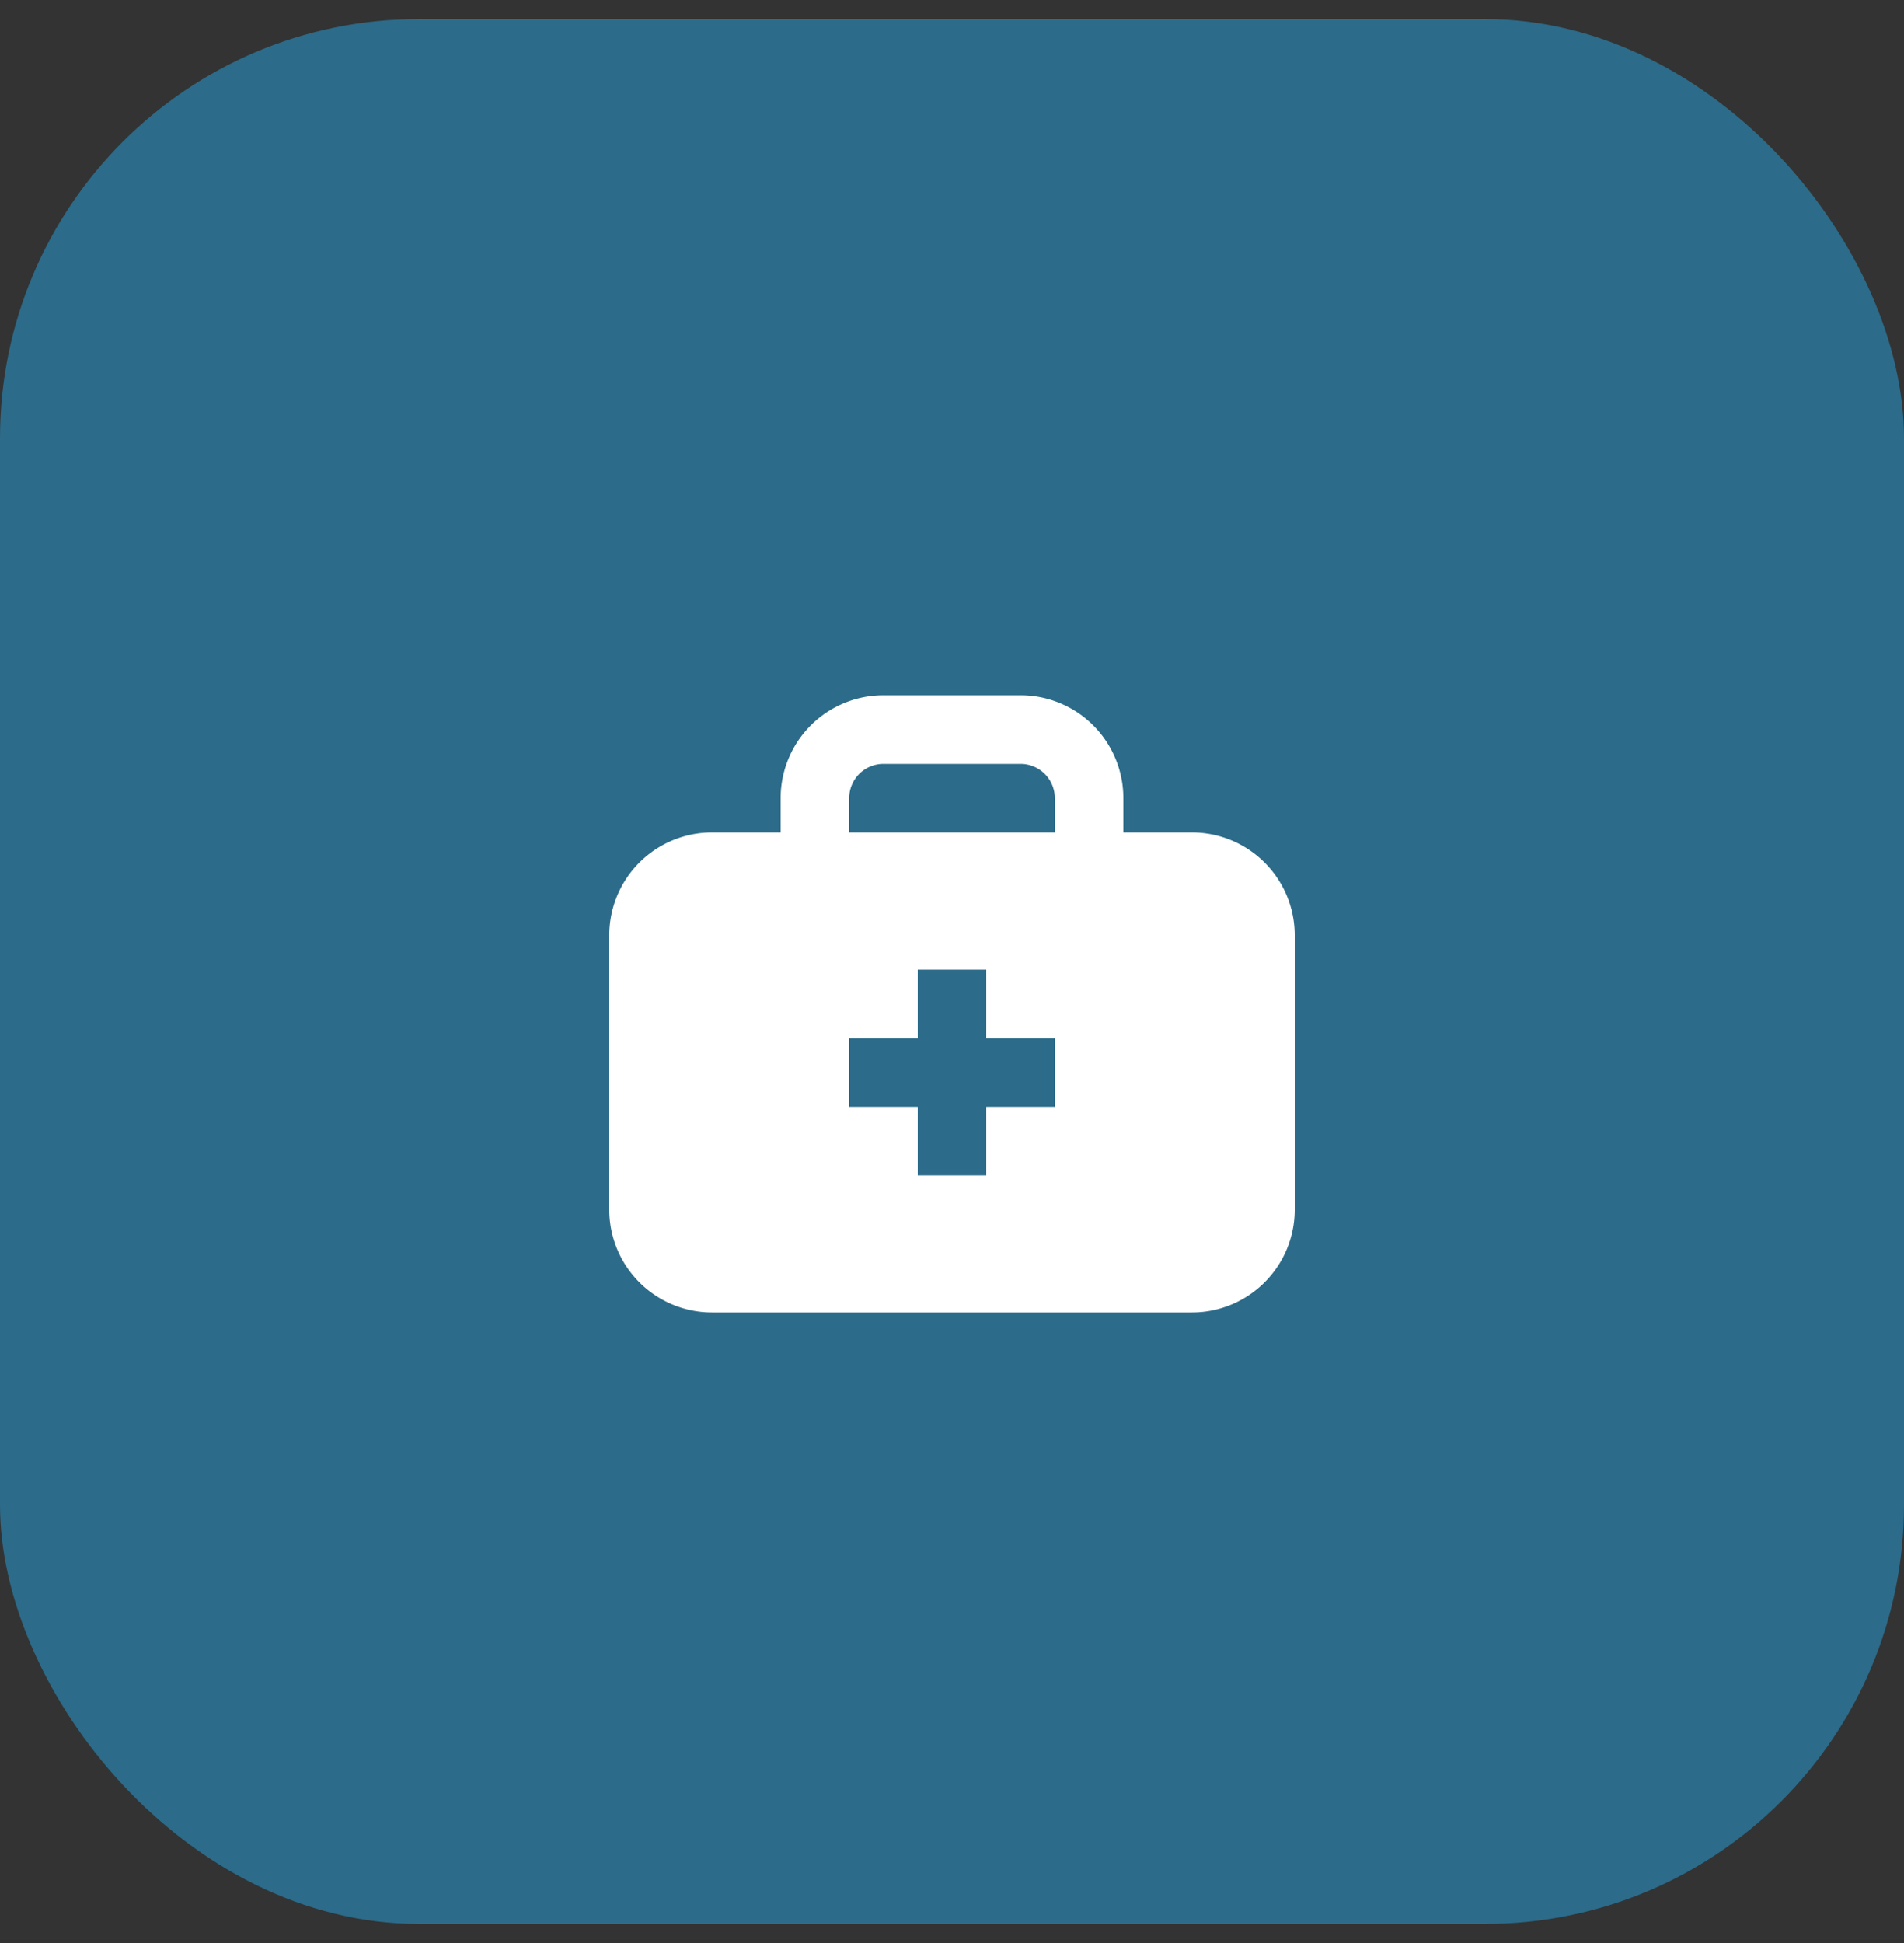
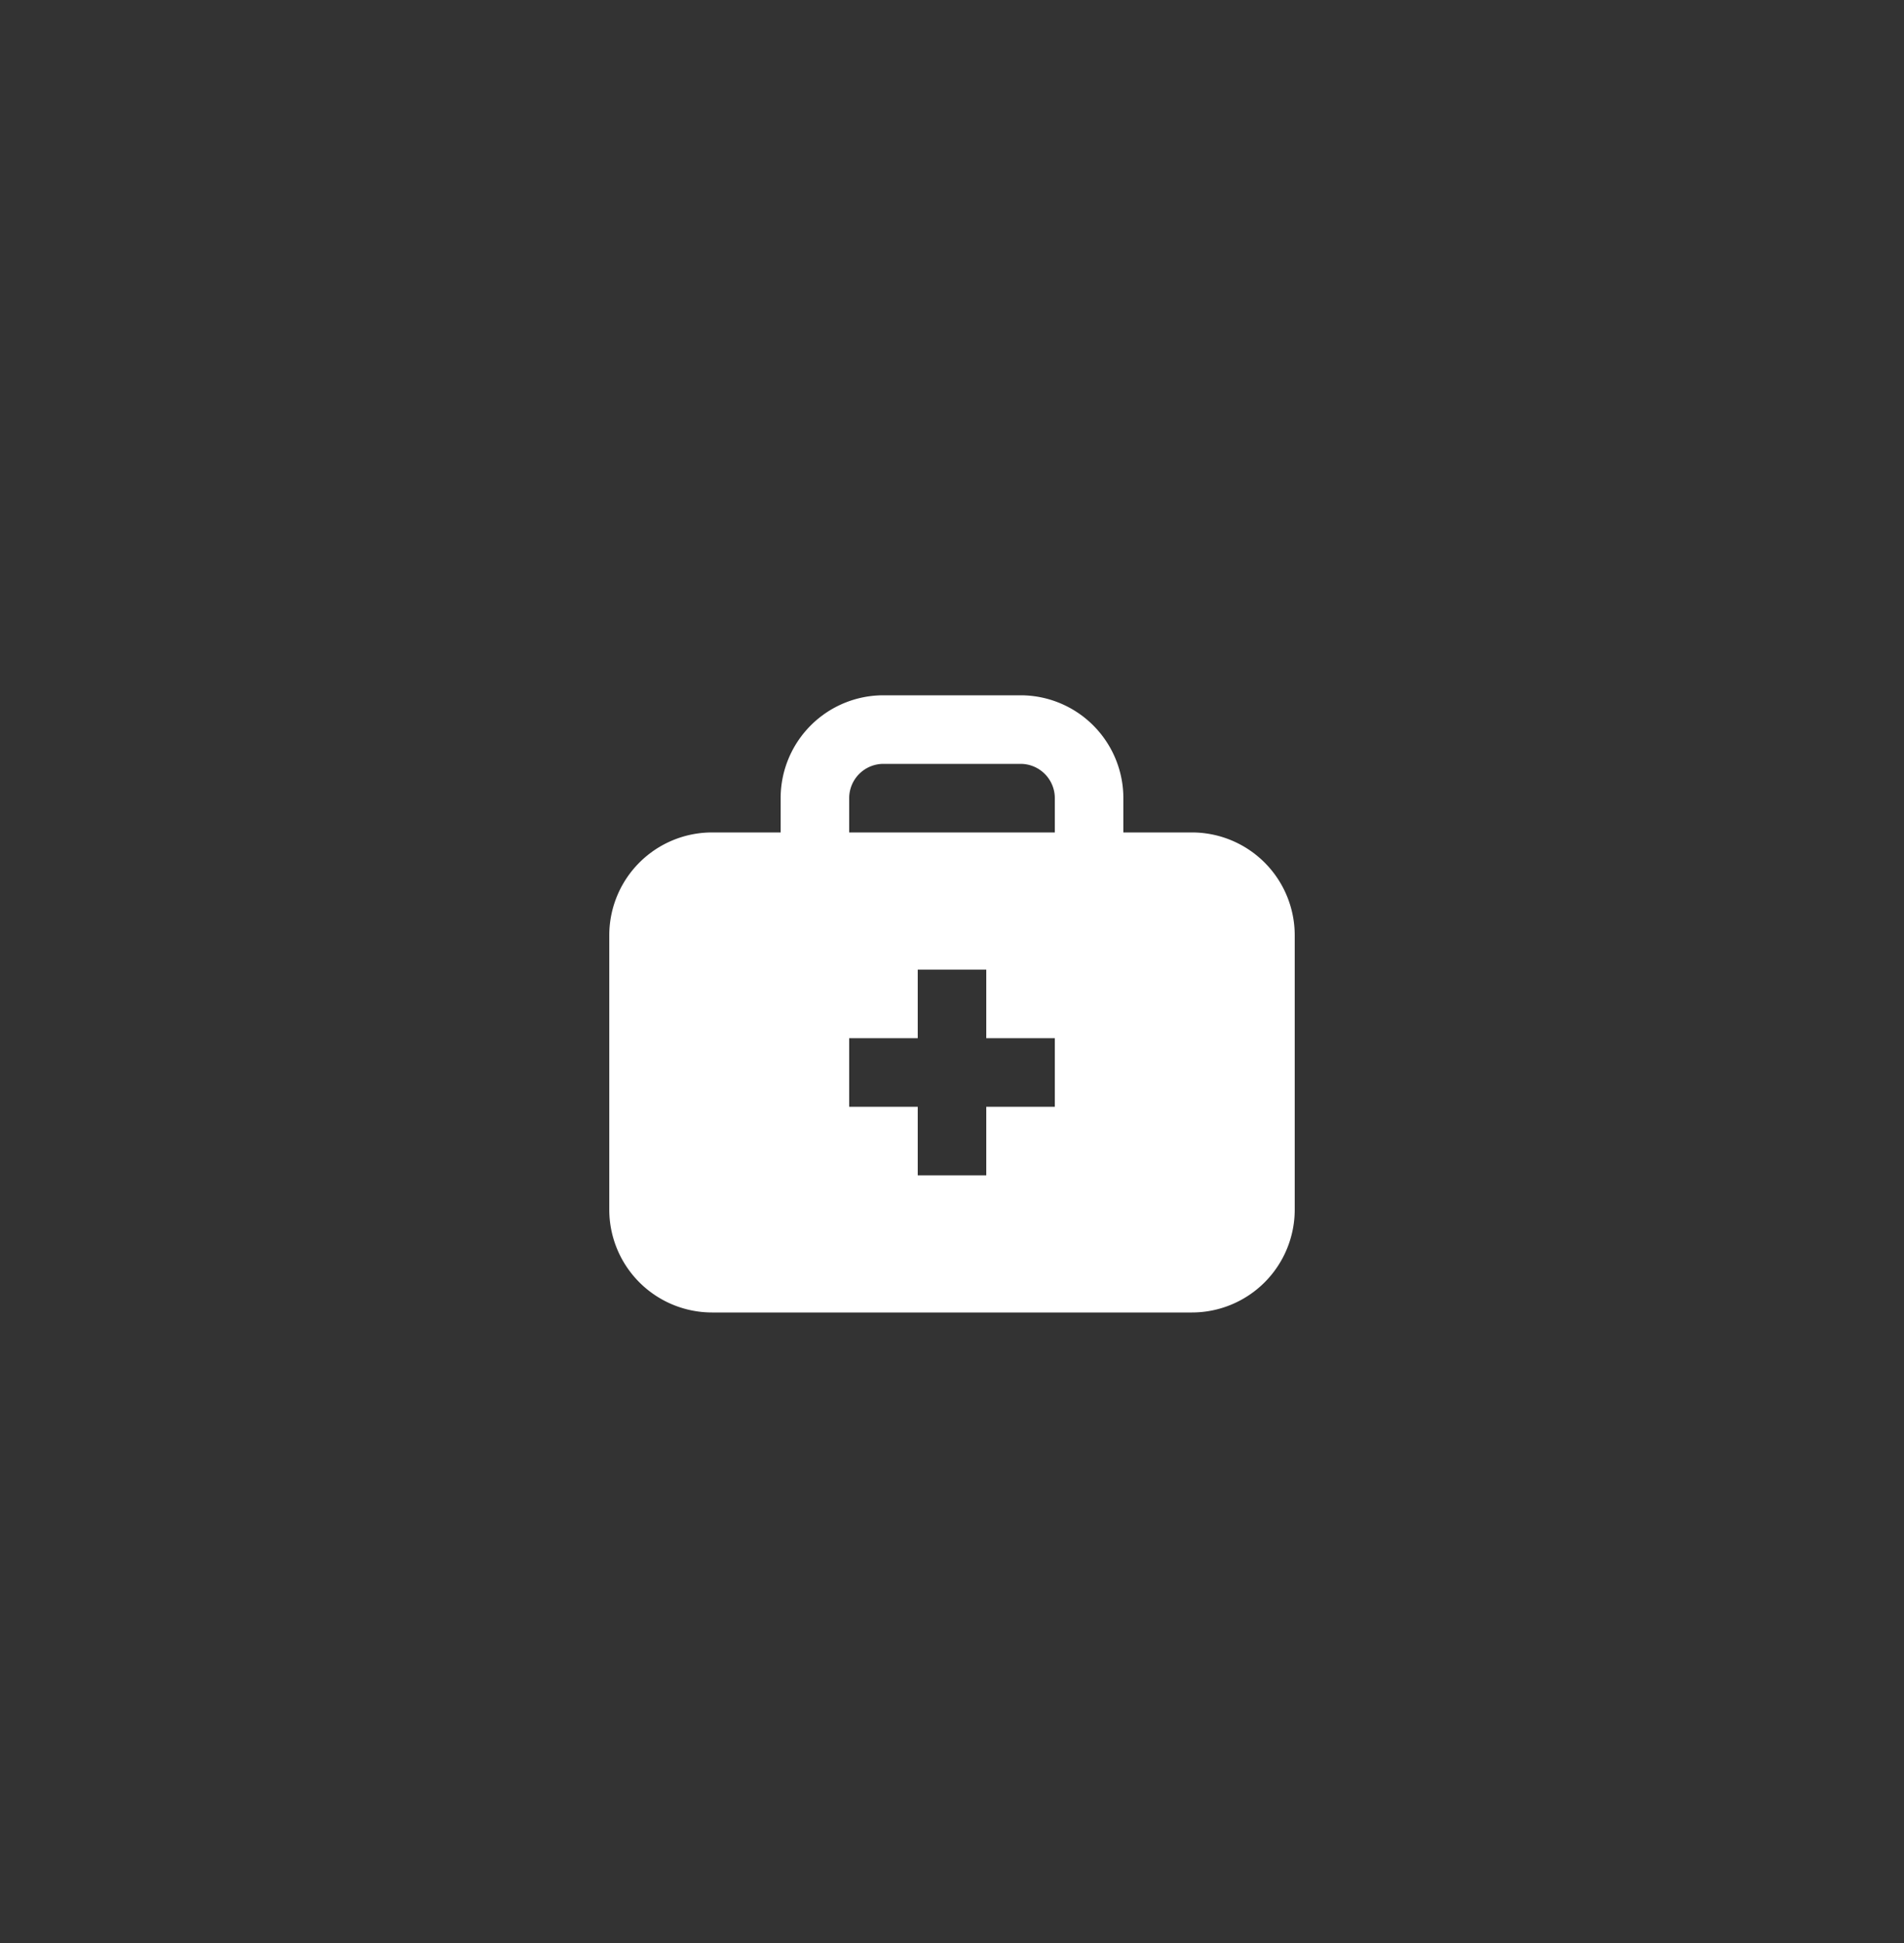
<svg xmlns="http://www.w3.org/2000/svg" width="50" height="51" fill="none">
  <rect width="100%" height="100%" fill="#333333" stroke="none" />
-   <rect y=".5" width="50" height="50" rx="11" fill="#2C6B89" />
  <path d="M20.5 21.85v-.9a2.7 2.7 0 0 1 2.7-2.7h3.6a2.7 2.7 0 0 1 2.7 2.7v.9h1.8a2.7 2.7 0 0 1 2.7 2.7v7.2a2.7 2.7 0 0 1-2.7 2.7H18.7a2.7 2.7 0 0 1-2.7-2.7v-7.2a2.7 2.7 0 0 1 2.7-2.7h1.8Zm5.4 5.4v-1.8h-1.8v1.8h-1.8v1.8h1.8v1.8h1.8v-1.8h1.8v-1.8h-1.8Zm-3.6-5.4h5.4v-.9a.9.9 0 0 0-.9-.9h-3.6a.9.9 0 0 0-.9.9v.9Z" fill="#fff" />
</svg>